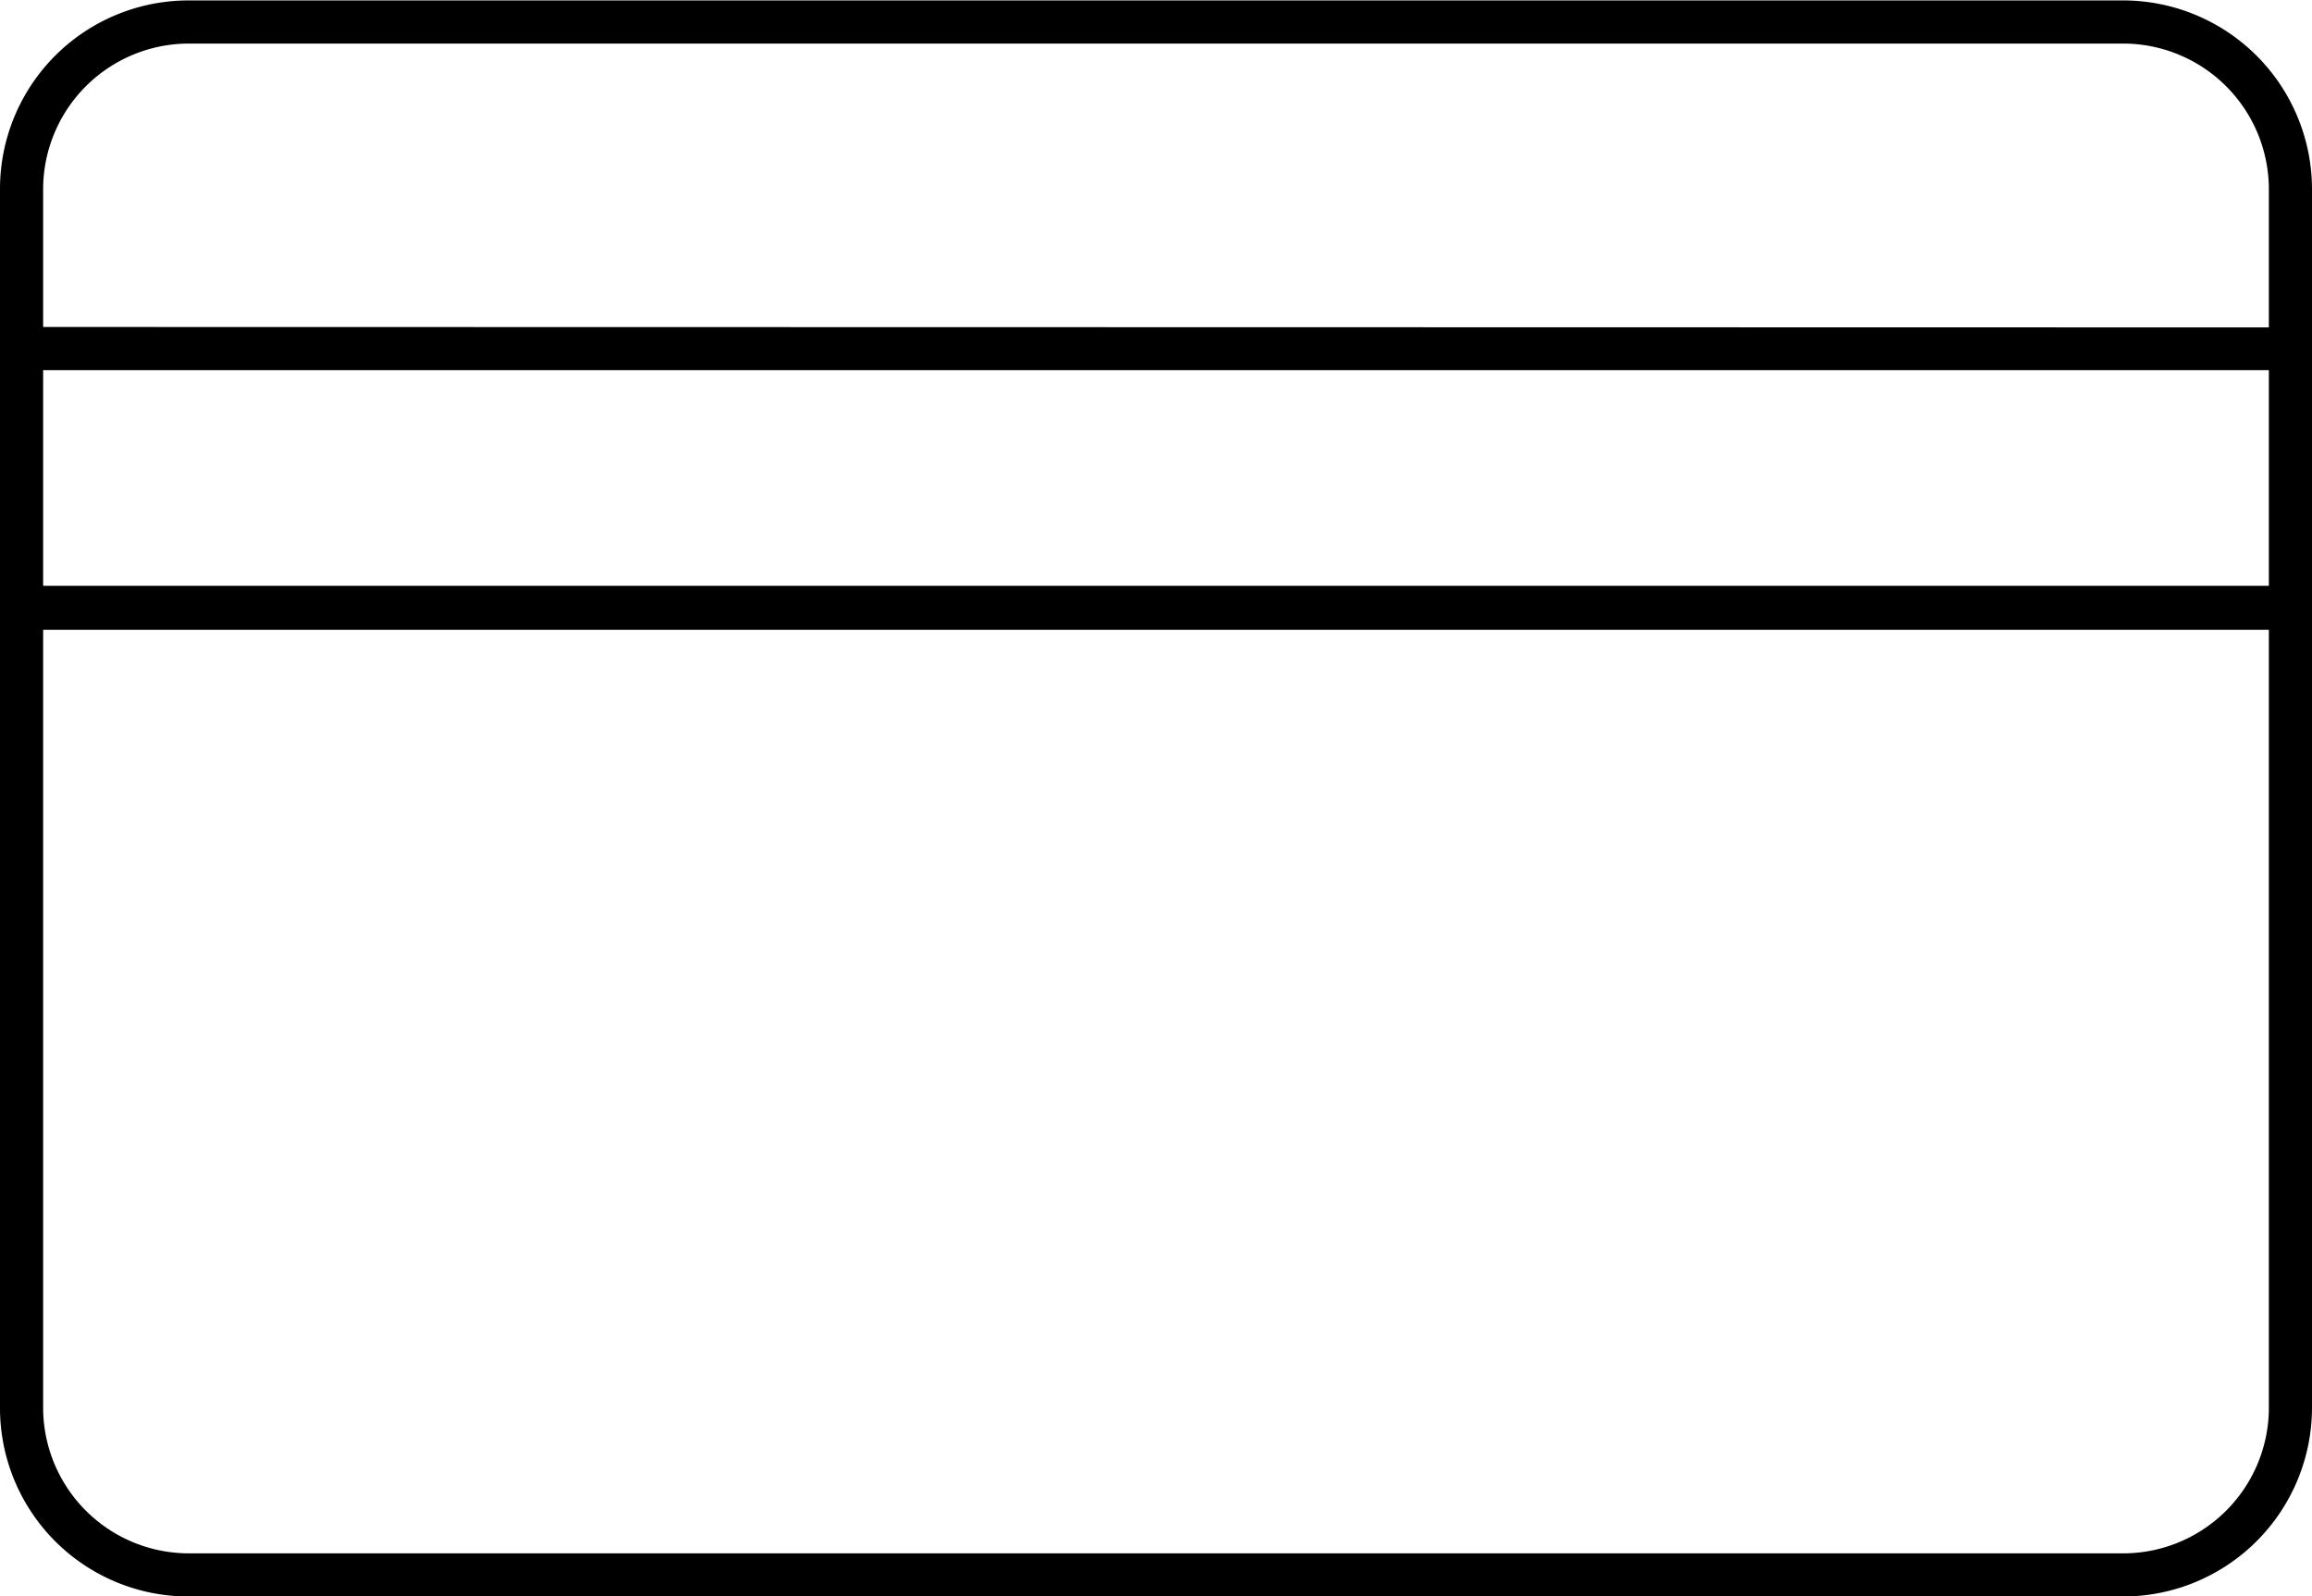
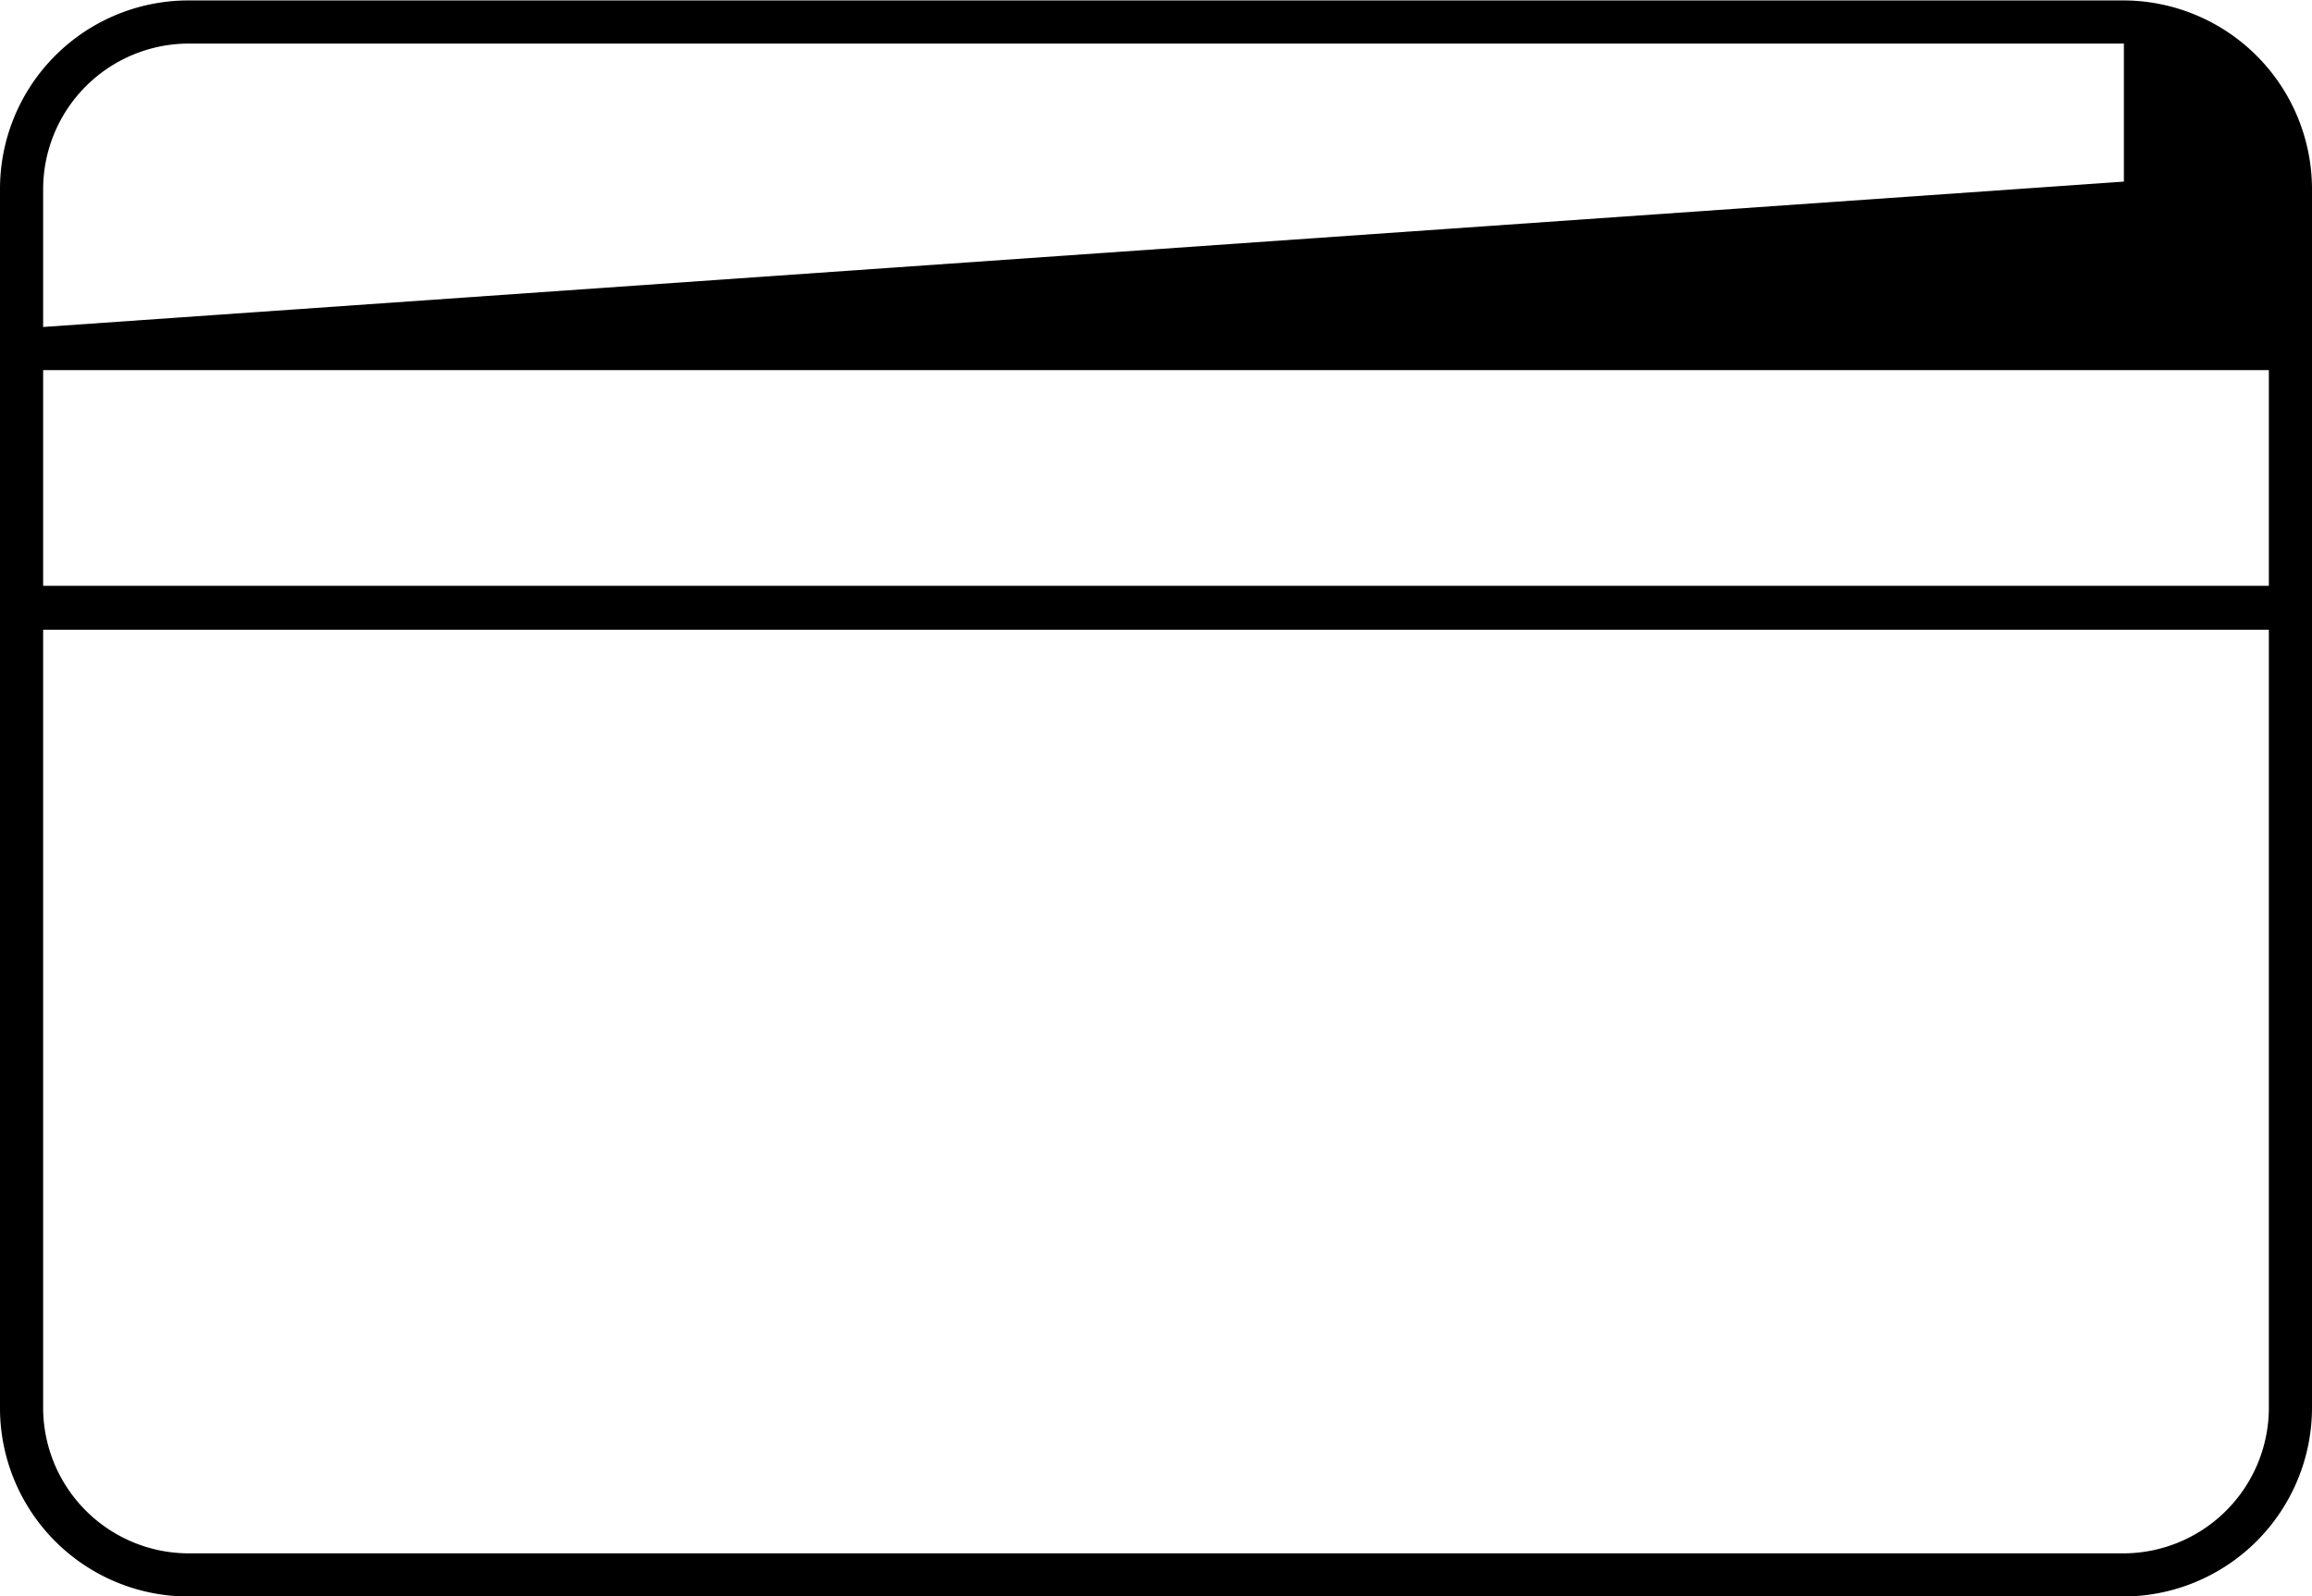
<svg xmlns="http://www.w3.org/2000/svg" id="Layer_1" data-name="Layer 1" viewBox="0 0 53.59 37">
  <title>Ticket Portal</title>
-   <path d="M49.23,0H4.36A4.37,4.37,0,0,0,0,4.37H0V32.59A4.37,4.37,0,0,0,4.34,37H49.23a4.38,4.38,0,0,0,4.36-4.38V4.37A4.38,4.38,0,0,0,49.23,0ZM1,8.57H52.59v5H1Zm51.59,24A3.38,3.38,0,0,1,49.25,36H4.36A3.38,3.38,0,0,1,1,32.59H1v-18H52.59ZM1,7.57V4.37A3.38,3.38,0,0,1,4.36,1H49.23a3.38,3.38,0,0,1,3.36,3.38v3.2Z" transform="translate(0 0.01)" />
+   <path d="M49.23,0H4.36A4.37,4.37,0,0,0,0,4.37H0V32.59A4.37,4.37,0,0,0,4.34,37H49.23a4.38,4.38,0,0,0,4.36-4.38V4.37A4.38,4.38,0,0,0,49.23,0ZM1,8.57H52.59v5H1Zm51.59,24A3.38,3.38,0,0,1,49.25,36H4.36A3.38,3.38,0,0,1,1,32.59H1v-18H52.59ZM1,7.57V4.37A3.38,3.38,0,0,1,4.36,1H49.23v3.2Z" transform="translate(0 0.01)" />
</svg>